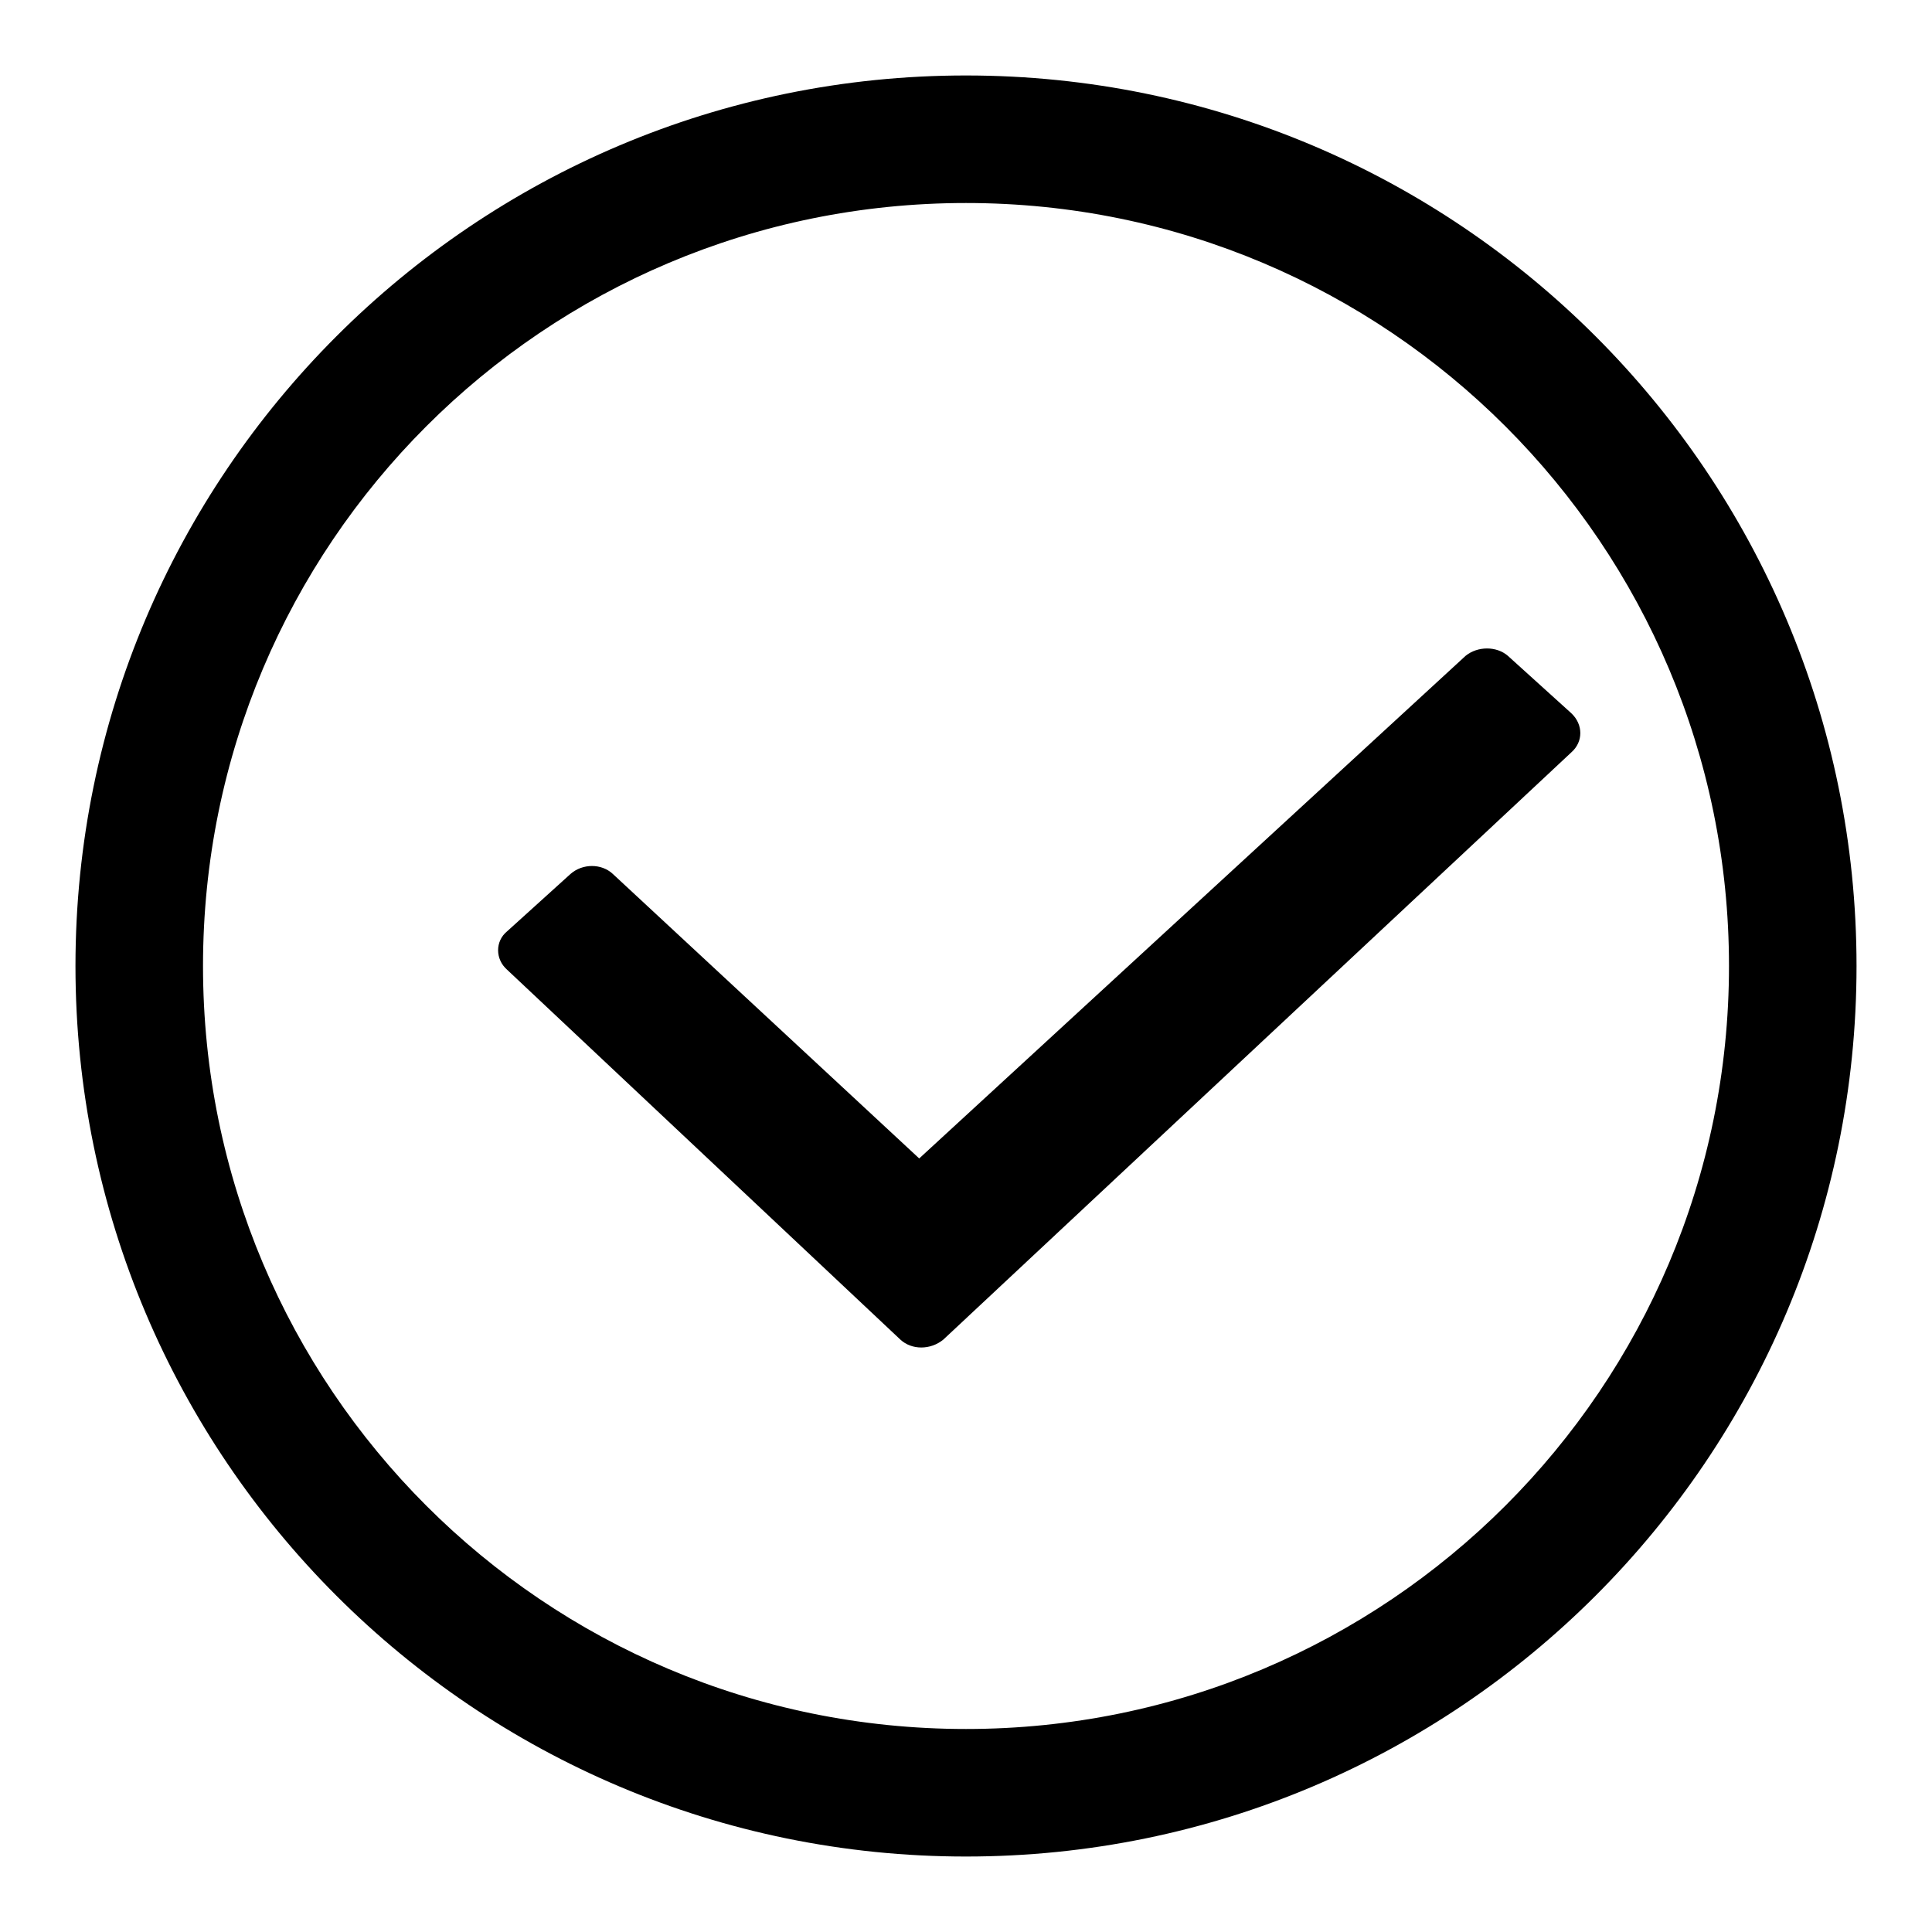
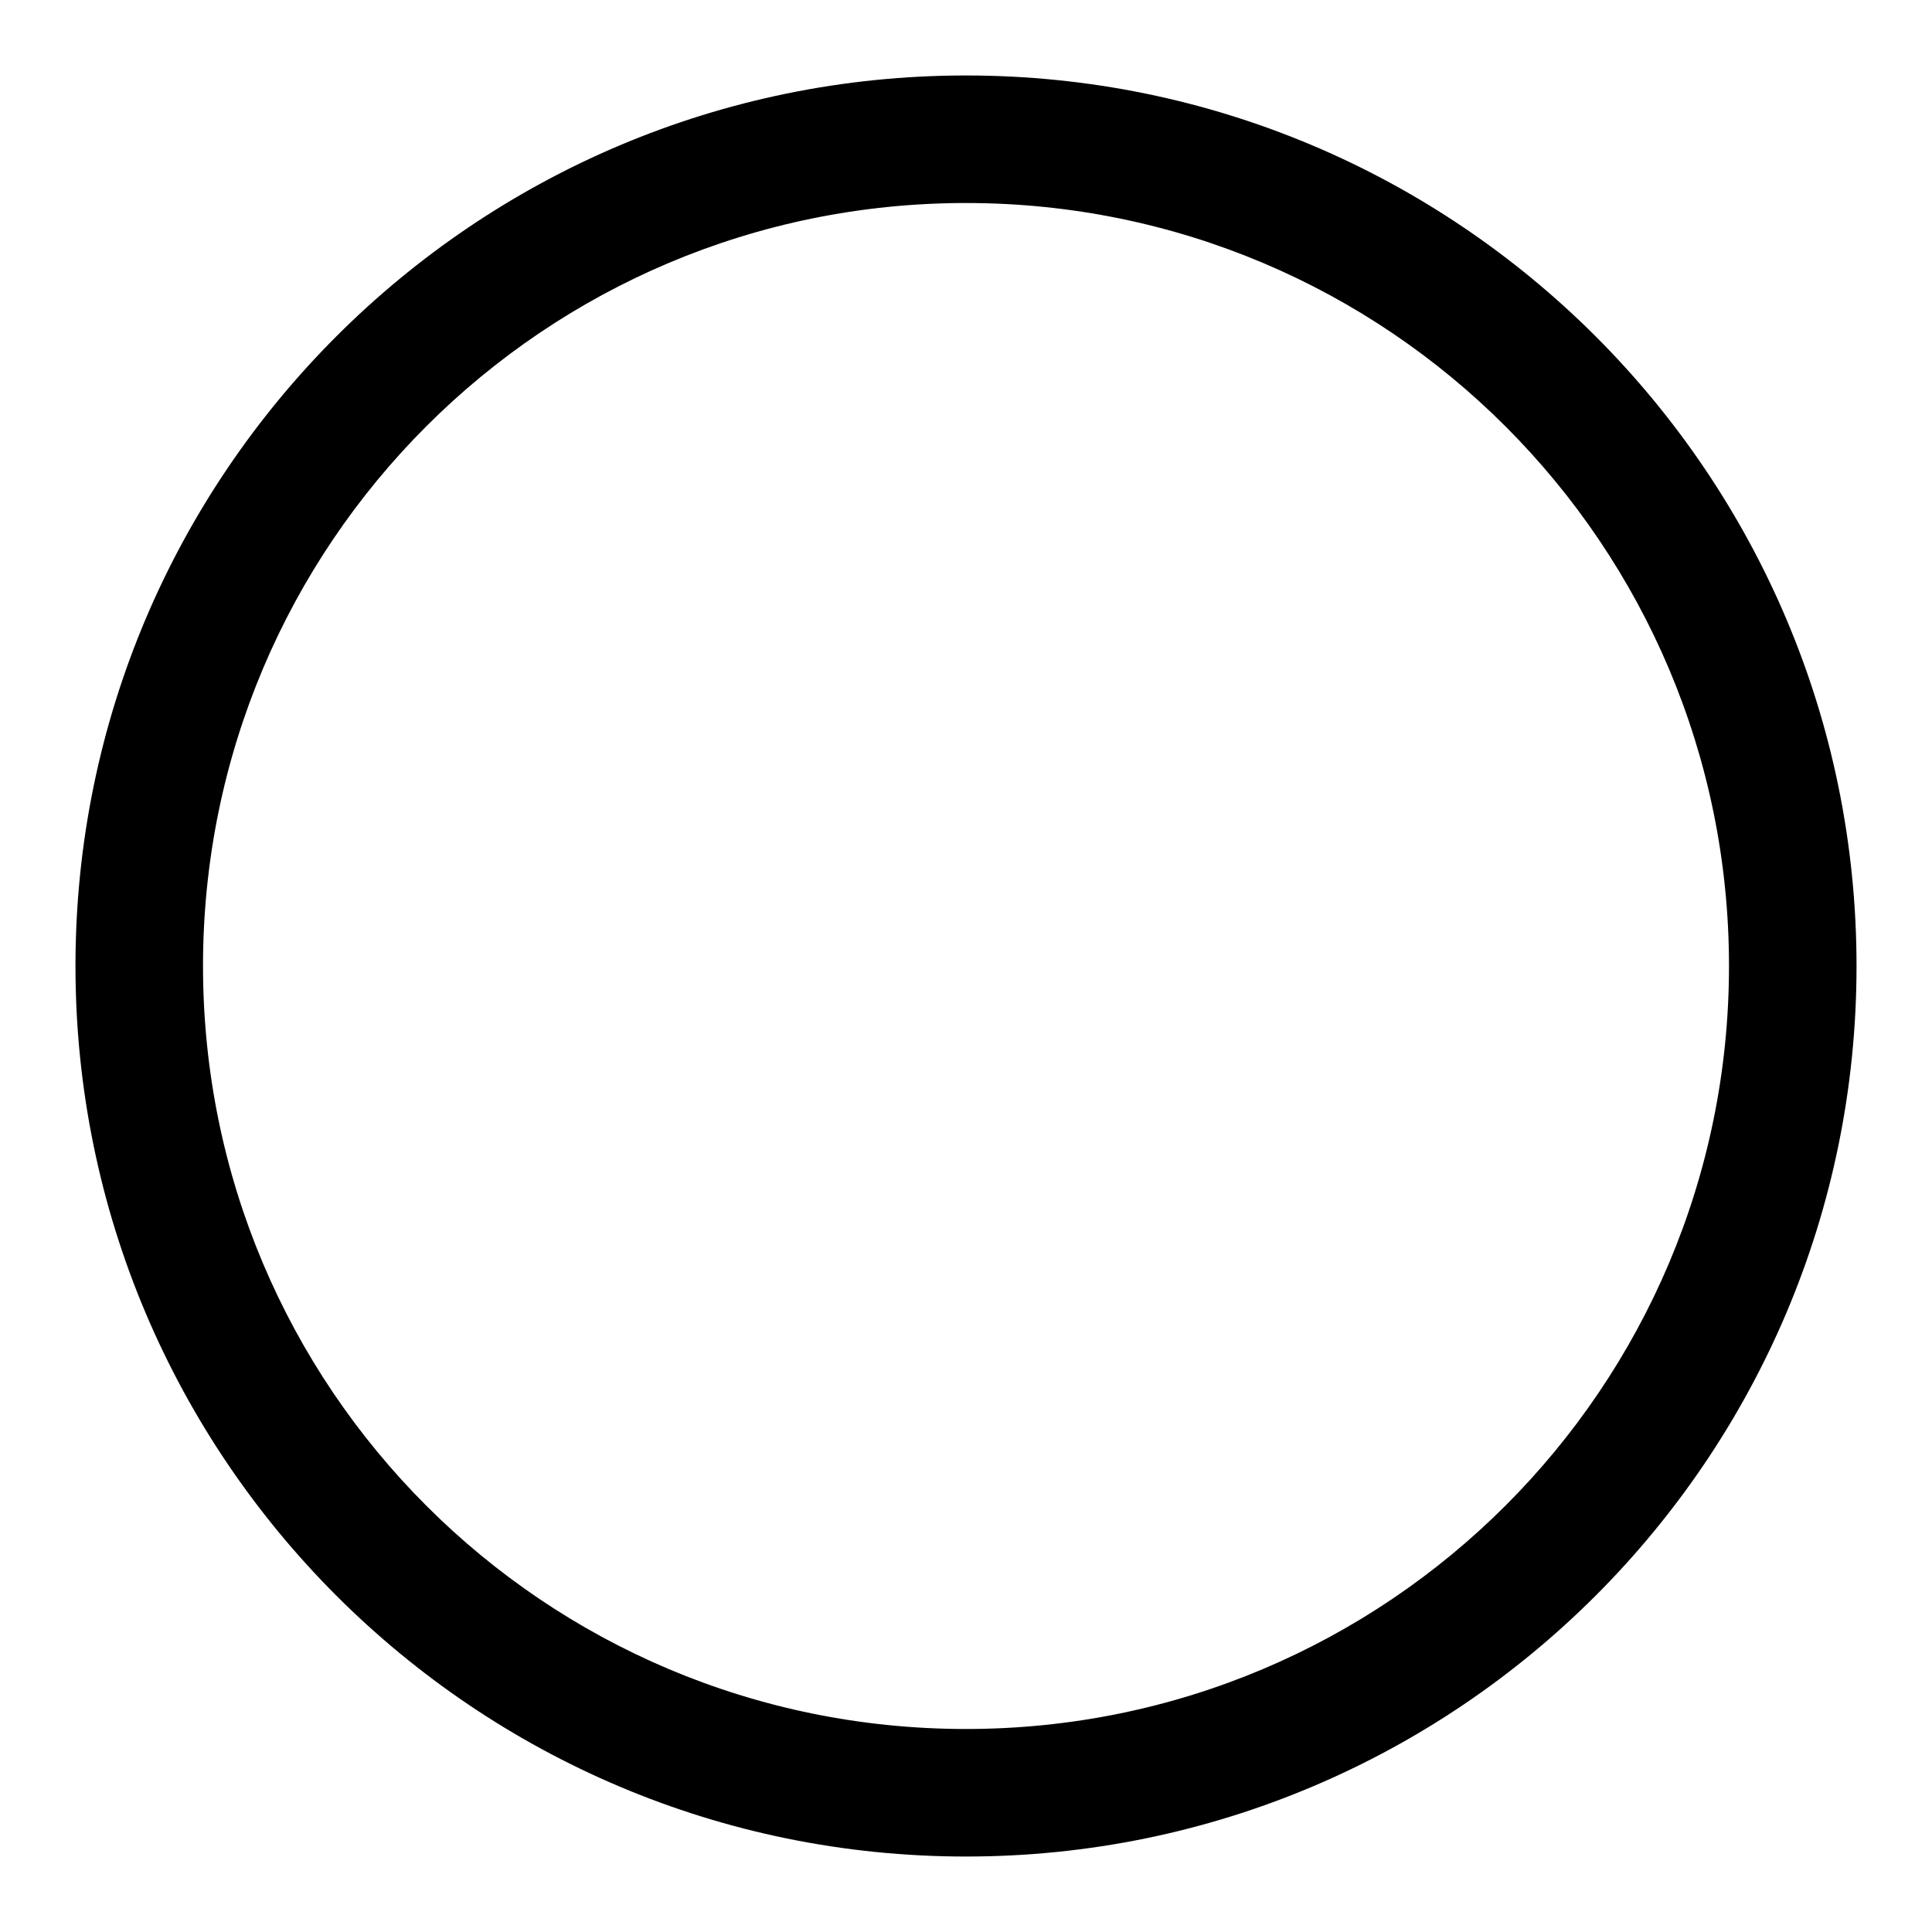
<svg xmlns="http://www.w3.org/2000/svg" version="1.1" x="0px" y="0px" viewBox="0 0 256 256" enable-background="new 0 0 256 256" xml:space="preserve">
  <g>
    <g>
-       <path fill="#000000" d="M10,128c0,65.2,52.9,118,118,118c65.2,0,118-52.9,118-118c0-65.1-52.8-118-118-118C62.9,10,10,62.8,10,128z M26.9,128C26.9,72.1,72.1,26.9,128,26.9c55.9,0,101.1,45.3,101.1,101.1c0,55.9-45.3,101.1-101.1,101.1C72.1,229.1,26.9,183.9,26.9,128z" />
-       <path fill="#000000" d="M199.8,86.9c-1.5-1.3-4-1.3-5.6,0l-72.4,66.6l-40.6-37.7c-1.5-1.4-4-1.4-5.6,0l-8.4,7.6c-1.6,1.3-1.6,3.7,0,5.1l52.1,49c1.5,1.4,4,1.4,5.7,0l83.2-77.8c1.6-1.4,1.6-3.7,0-5.2L199.8,86.9z" />
+       <path fill="#000000" d="M10,128c0,65.2,52.9,118,118,118c65.2,0,118-52.9,118-118c0-65.1-52.8-118-118-118C62.9,10,10,62.8,10,128z M26.9,128C26.9,72.1,72.1,26.9,128,26.9c55.9,0,101.1,45.3,101.1,101.1c0,55.9-45.3,101.1-101.1,101.1C72.1,229.1,26.9,183.9,26.9,128" />
    </g>
  </g>
</svg>